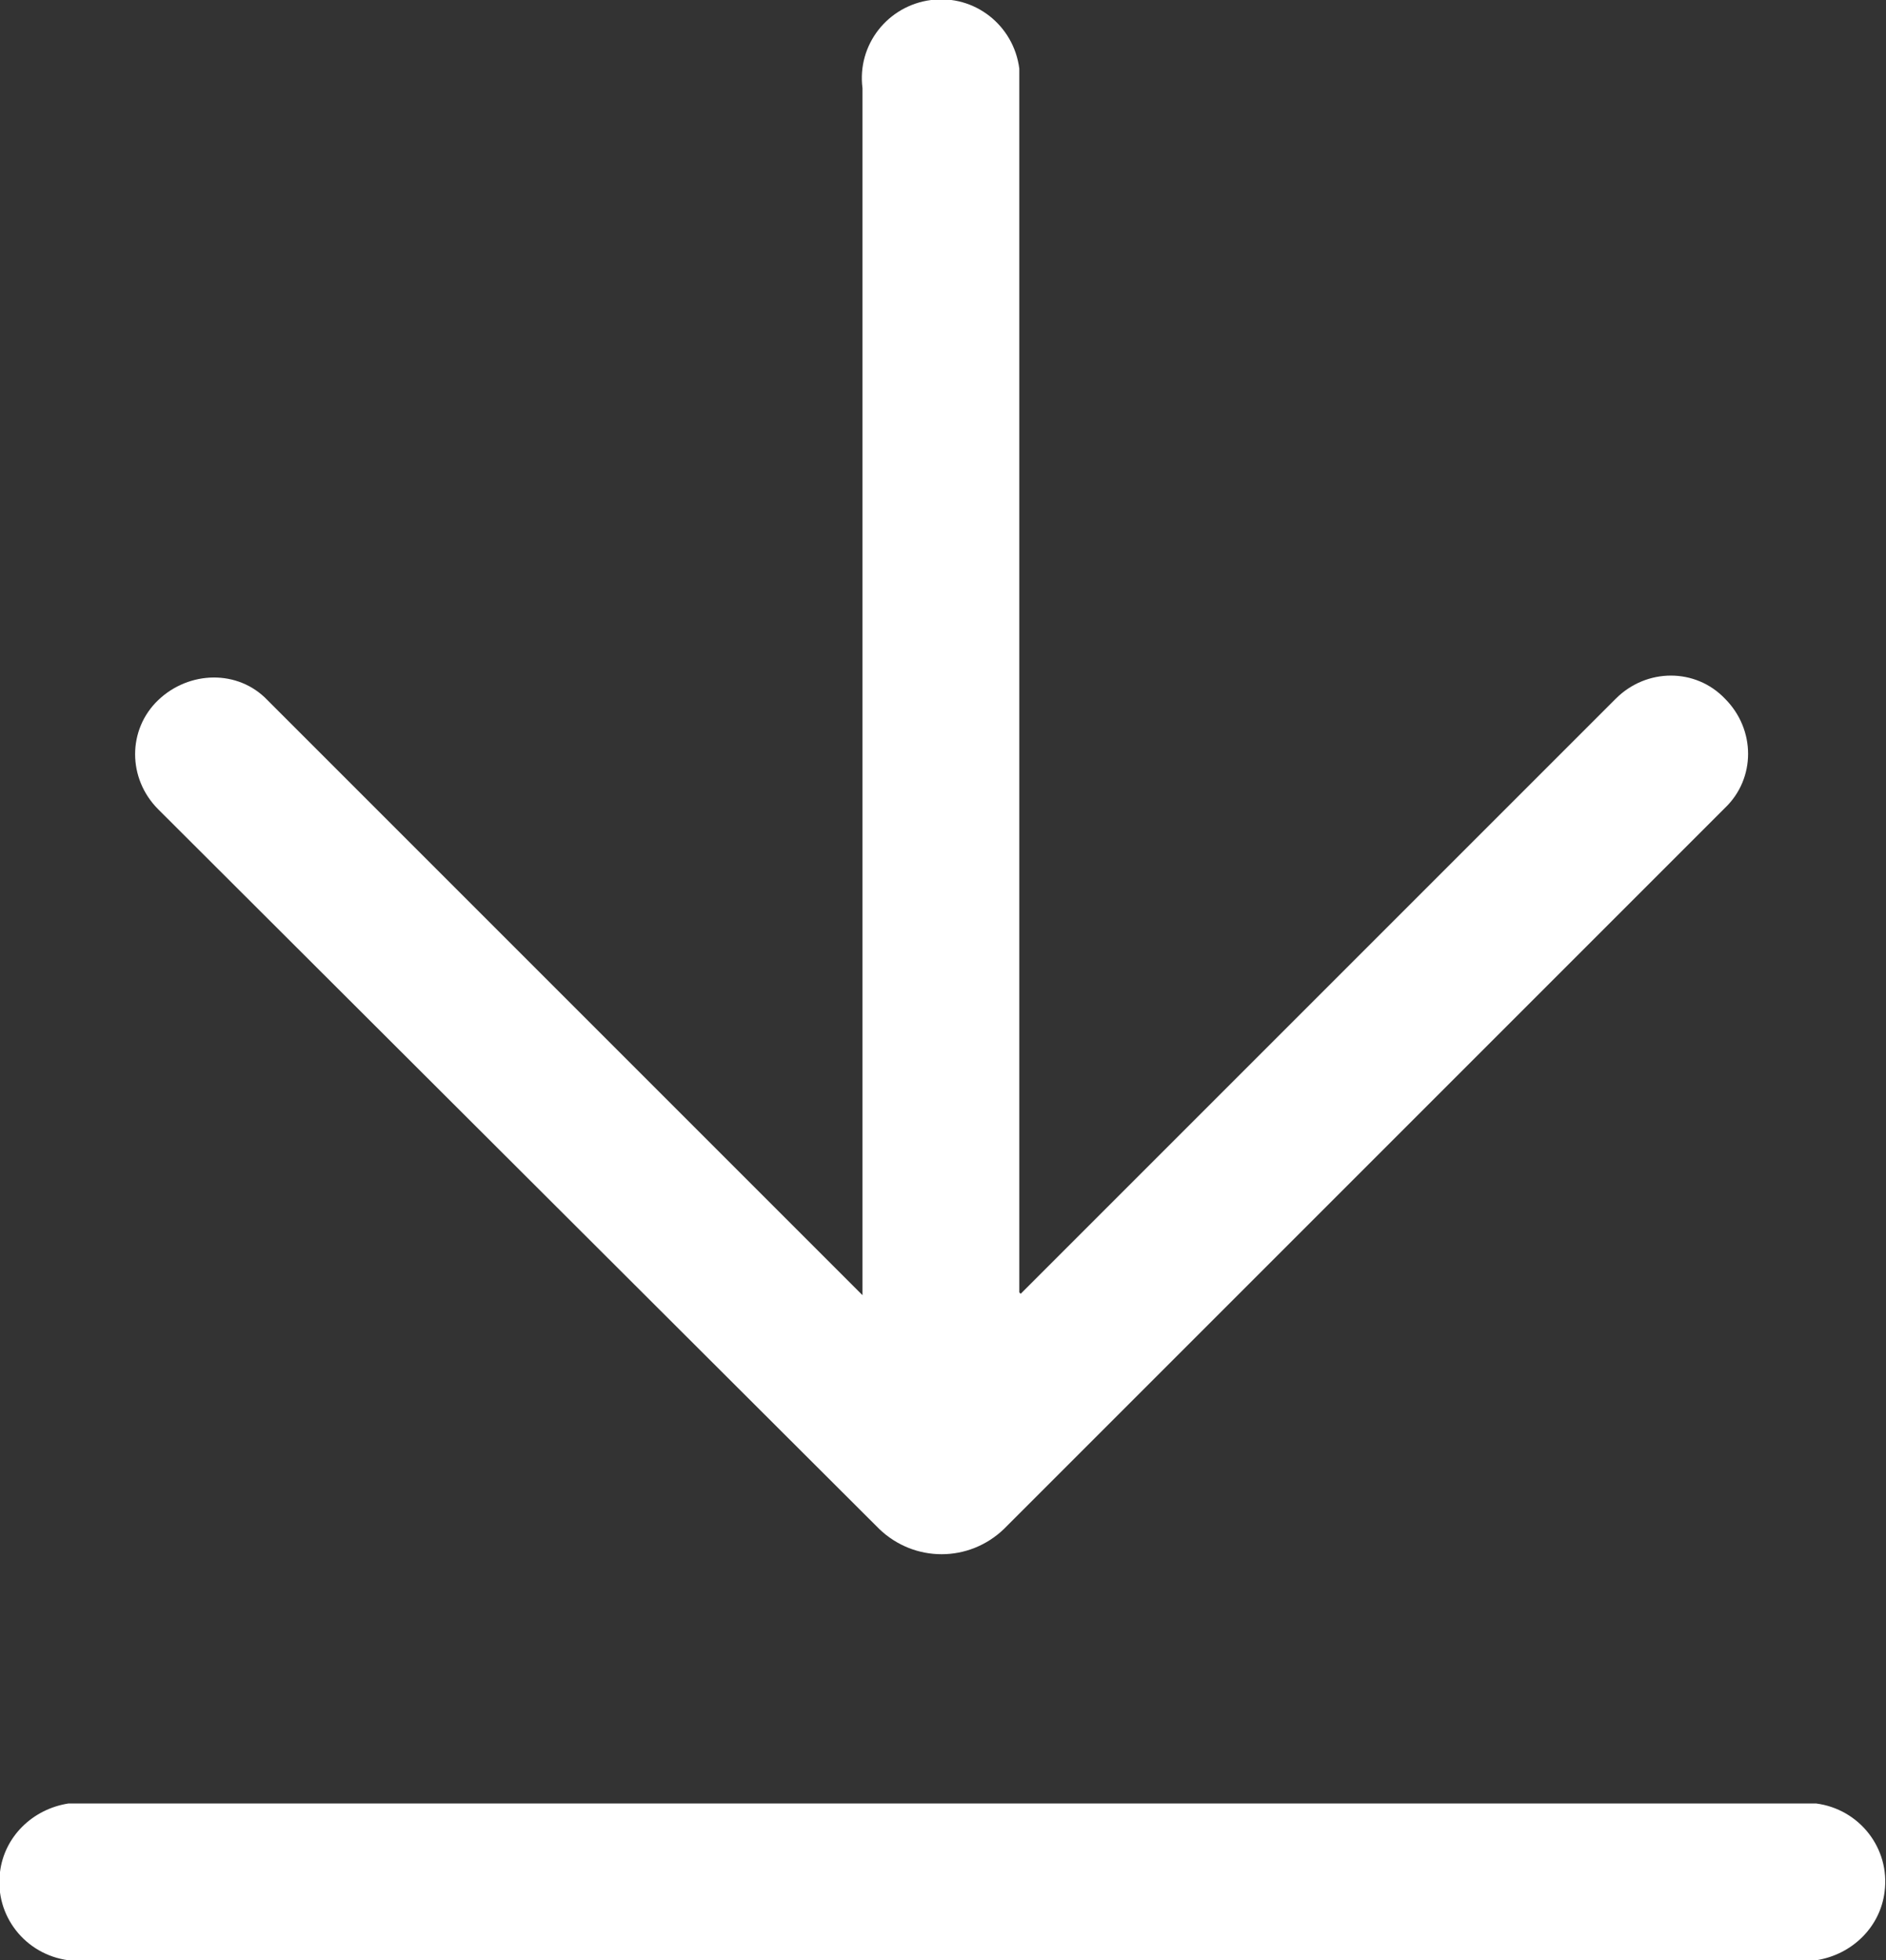
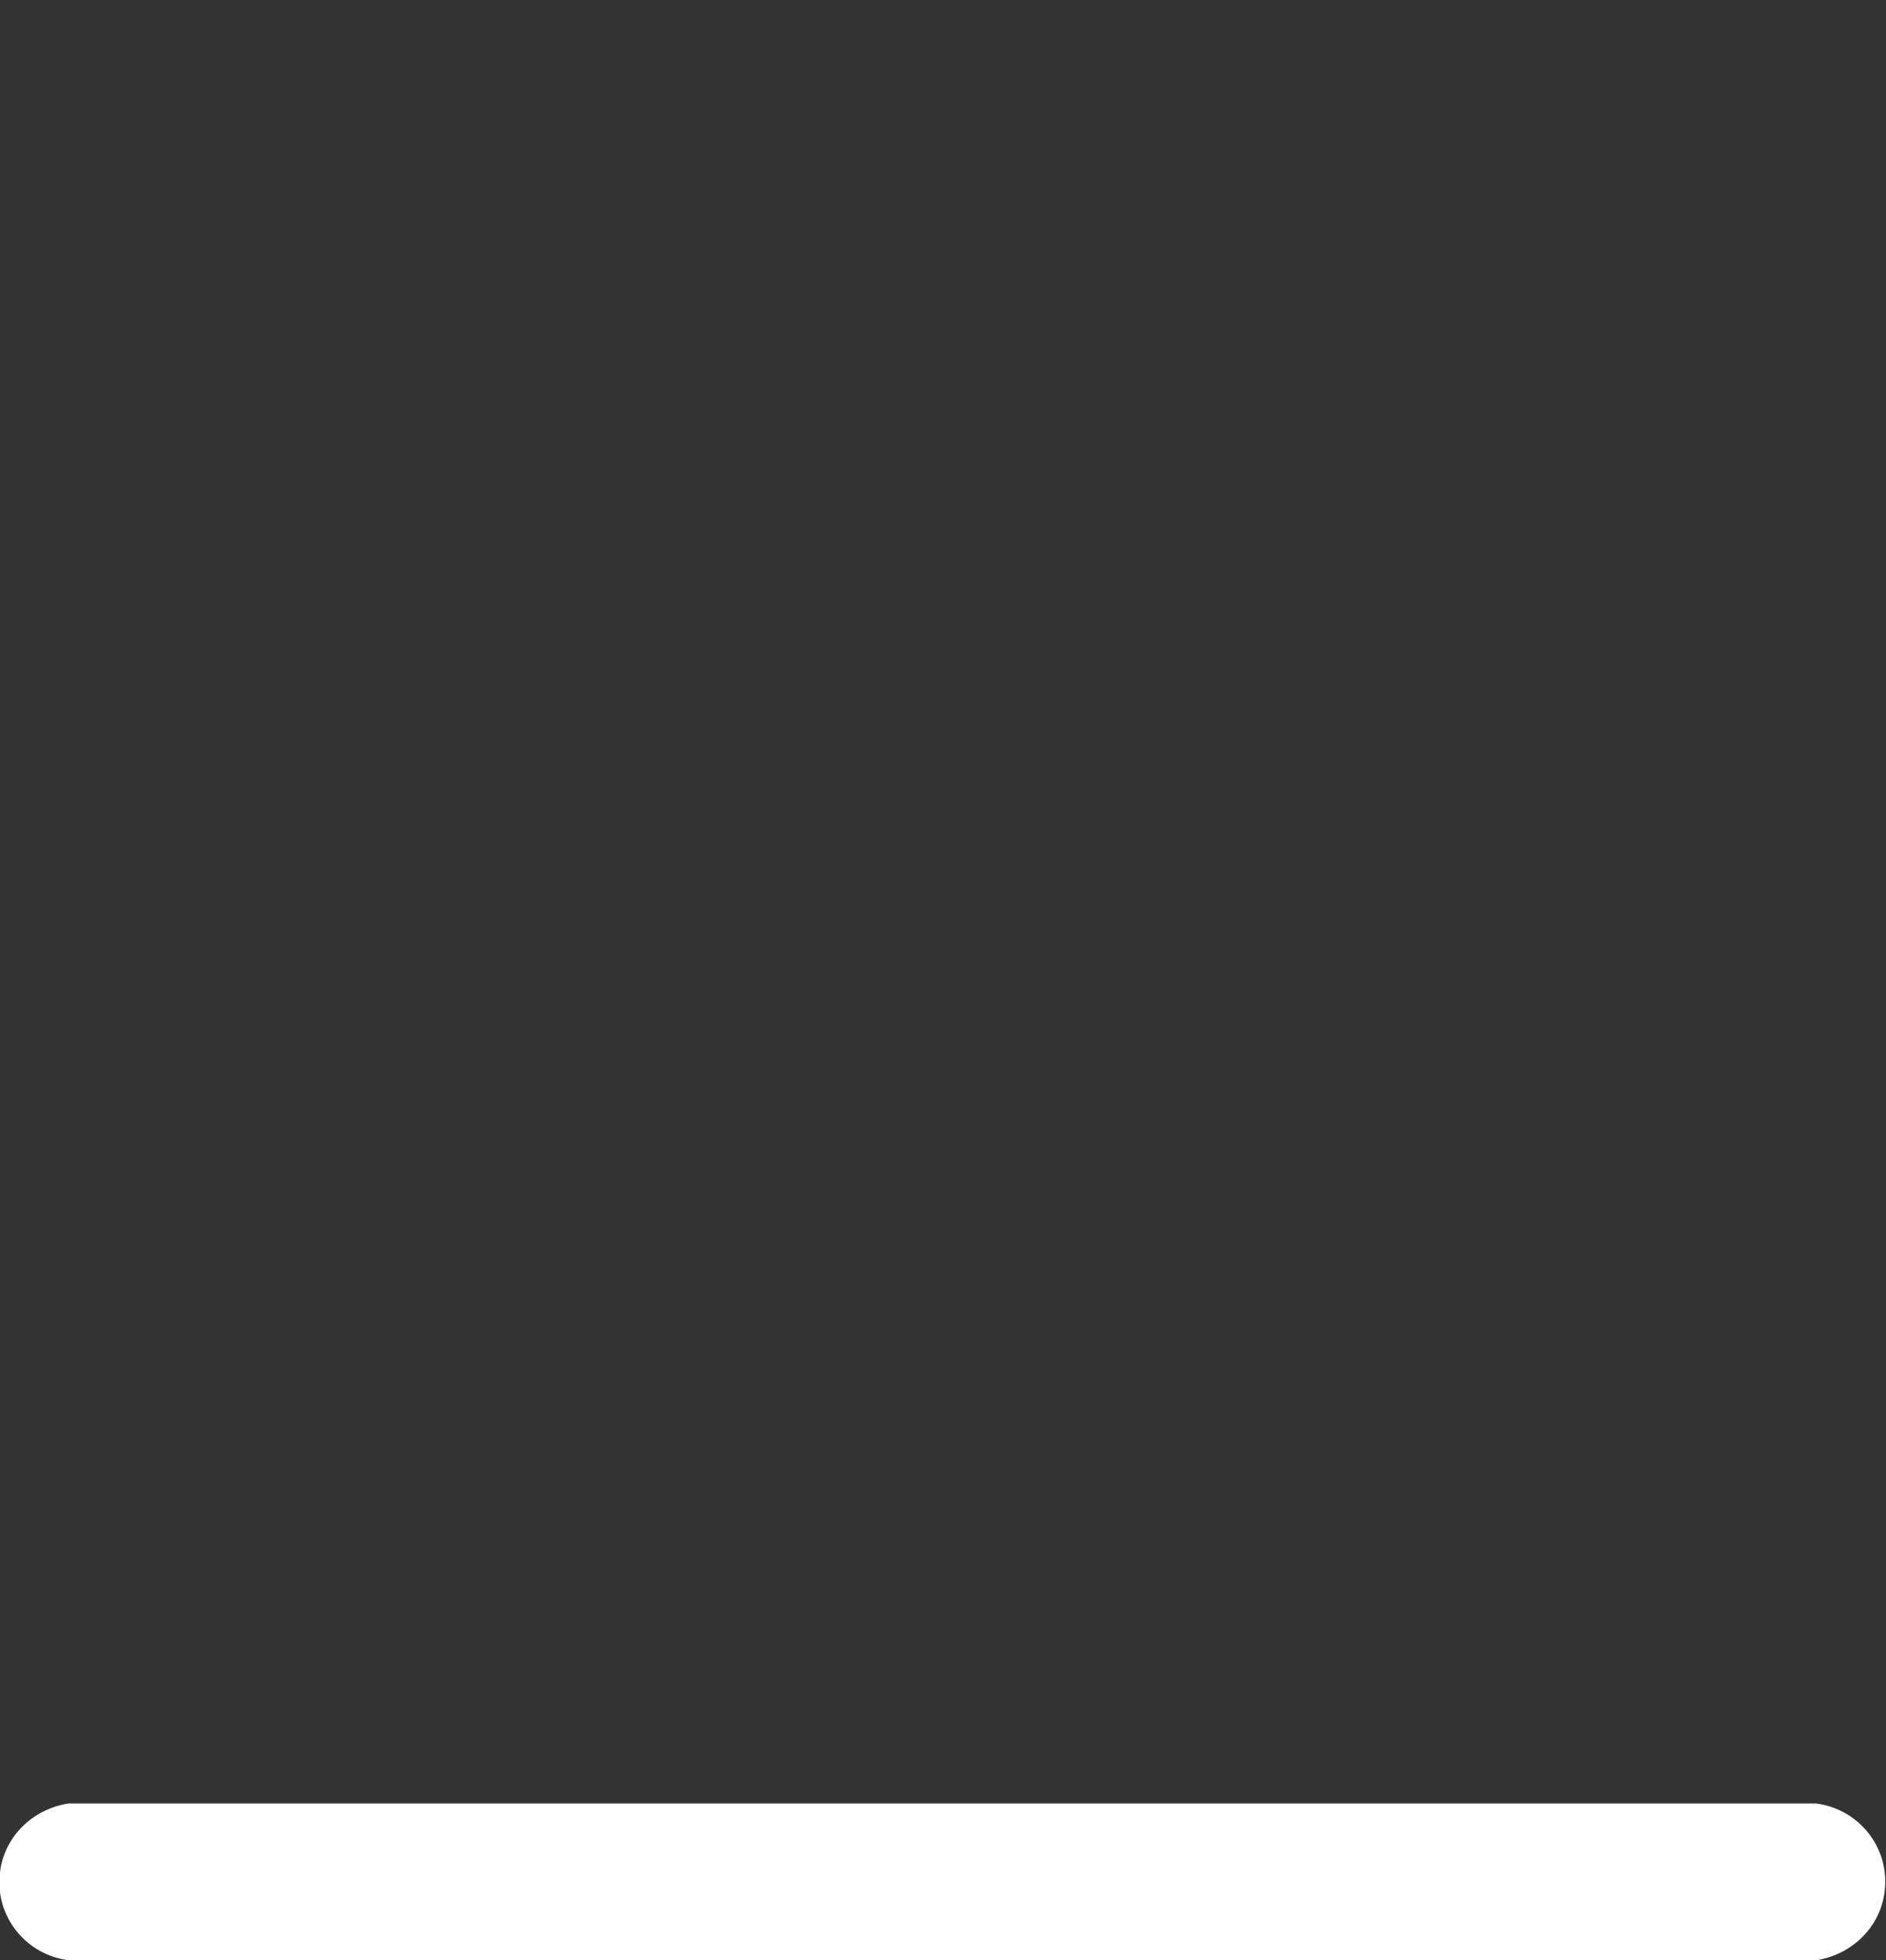
<svg xmlns="http://www.w3.org/2000/svg" id="_图层_2" data-name="图层 2" viewBox="0 0 13.47 14">
  <rect x="0" y="0" width="13.47" height="14" fill="#333333" stroke="none" />
  <defs>
    <style>
      .cls-1 {
        fill: #fff;
        stroke-width: 0px;
      }
    </style>
  </defs>
  <g id="_图层_1-2" data-name="图层 1">
    <g>
-       <path class="cls-1" d="m7.29,9.24l4.25-4.25c.22-.22.57-.22.78,0,.22.22.22.57,0,.78l-5.15,5.15c-.25.24-.64.24-.89,0L1.13,5.78c-.22-.22-.22-.57,0-.78s.57-.22.78,0l4.25,4.25V.63c-.04-.31.18-.59.49-.63.31-.04.59.18.63.49,0,.05,0,.09,0,.14v8.6Z" />
      <path class="cls-1" d="m.49,14c-.31-.04-.53-.32-.49-.63.03-.25.23-.45.49-.49h12.48c.31.04.53.32.49.63-.03.25-.23.45-.49.49H.49Z" />
    </g>
  </g>
</svg>